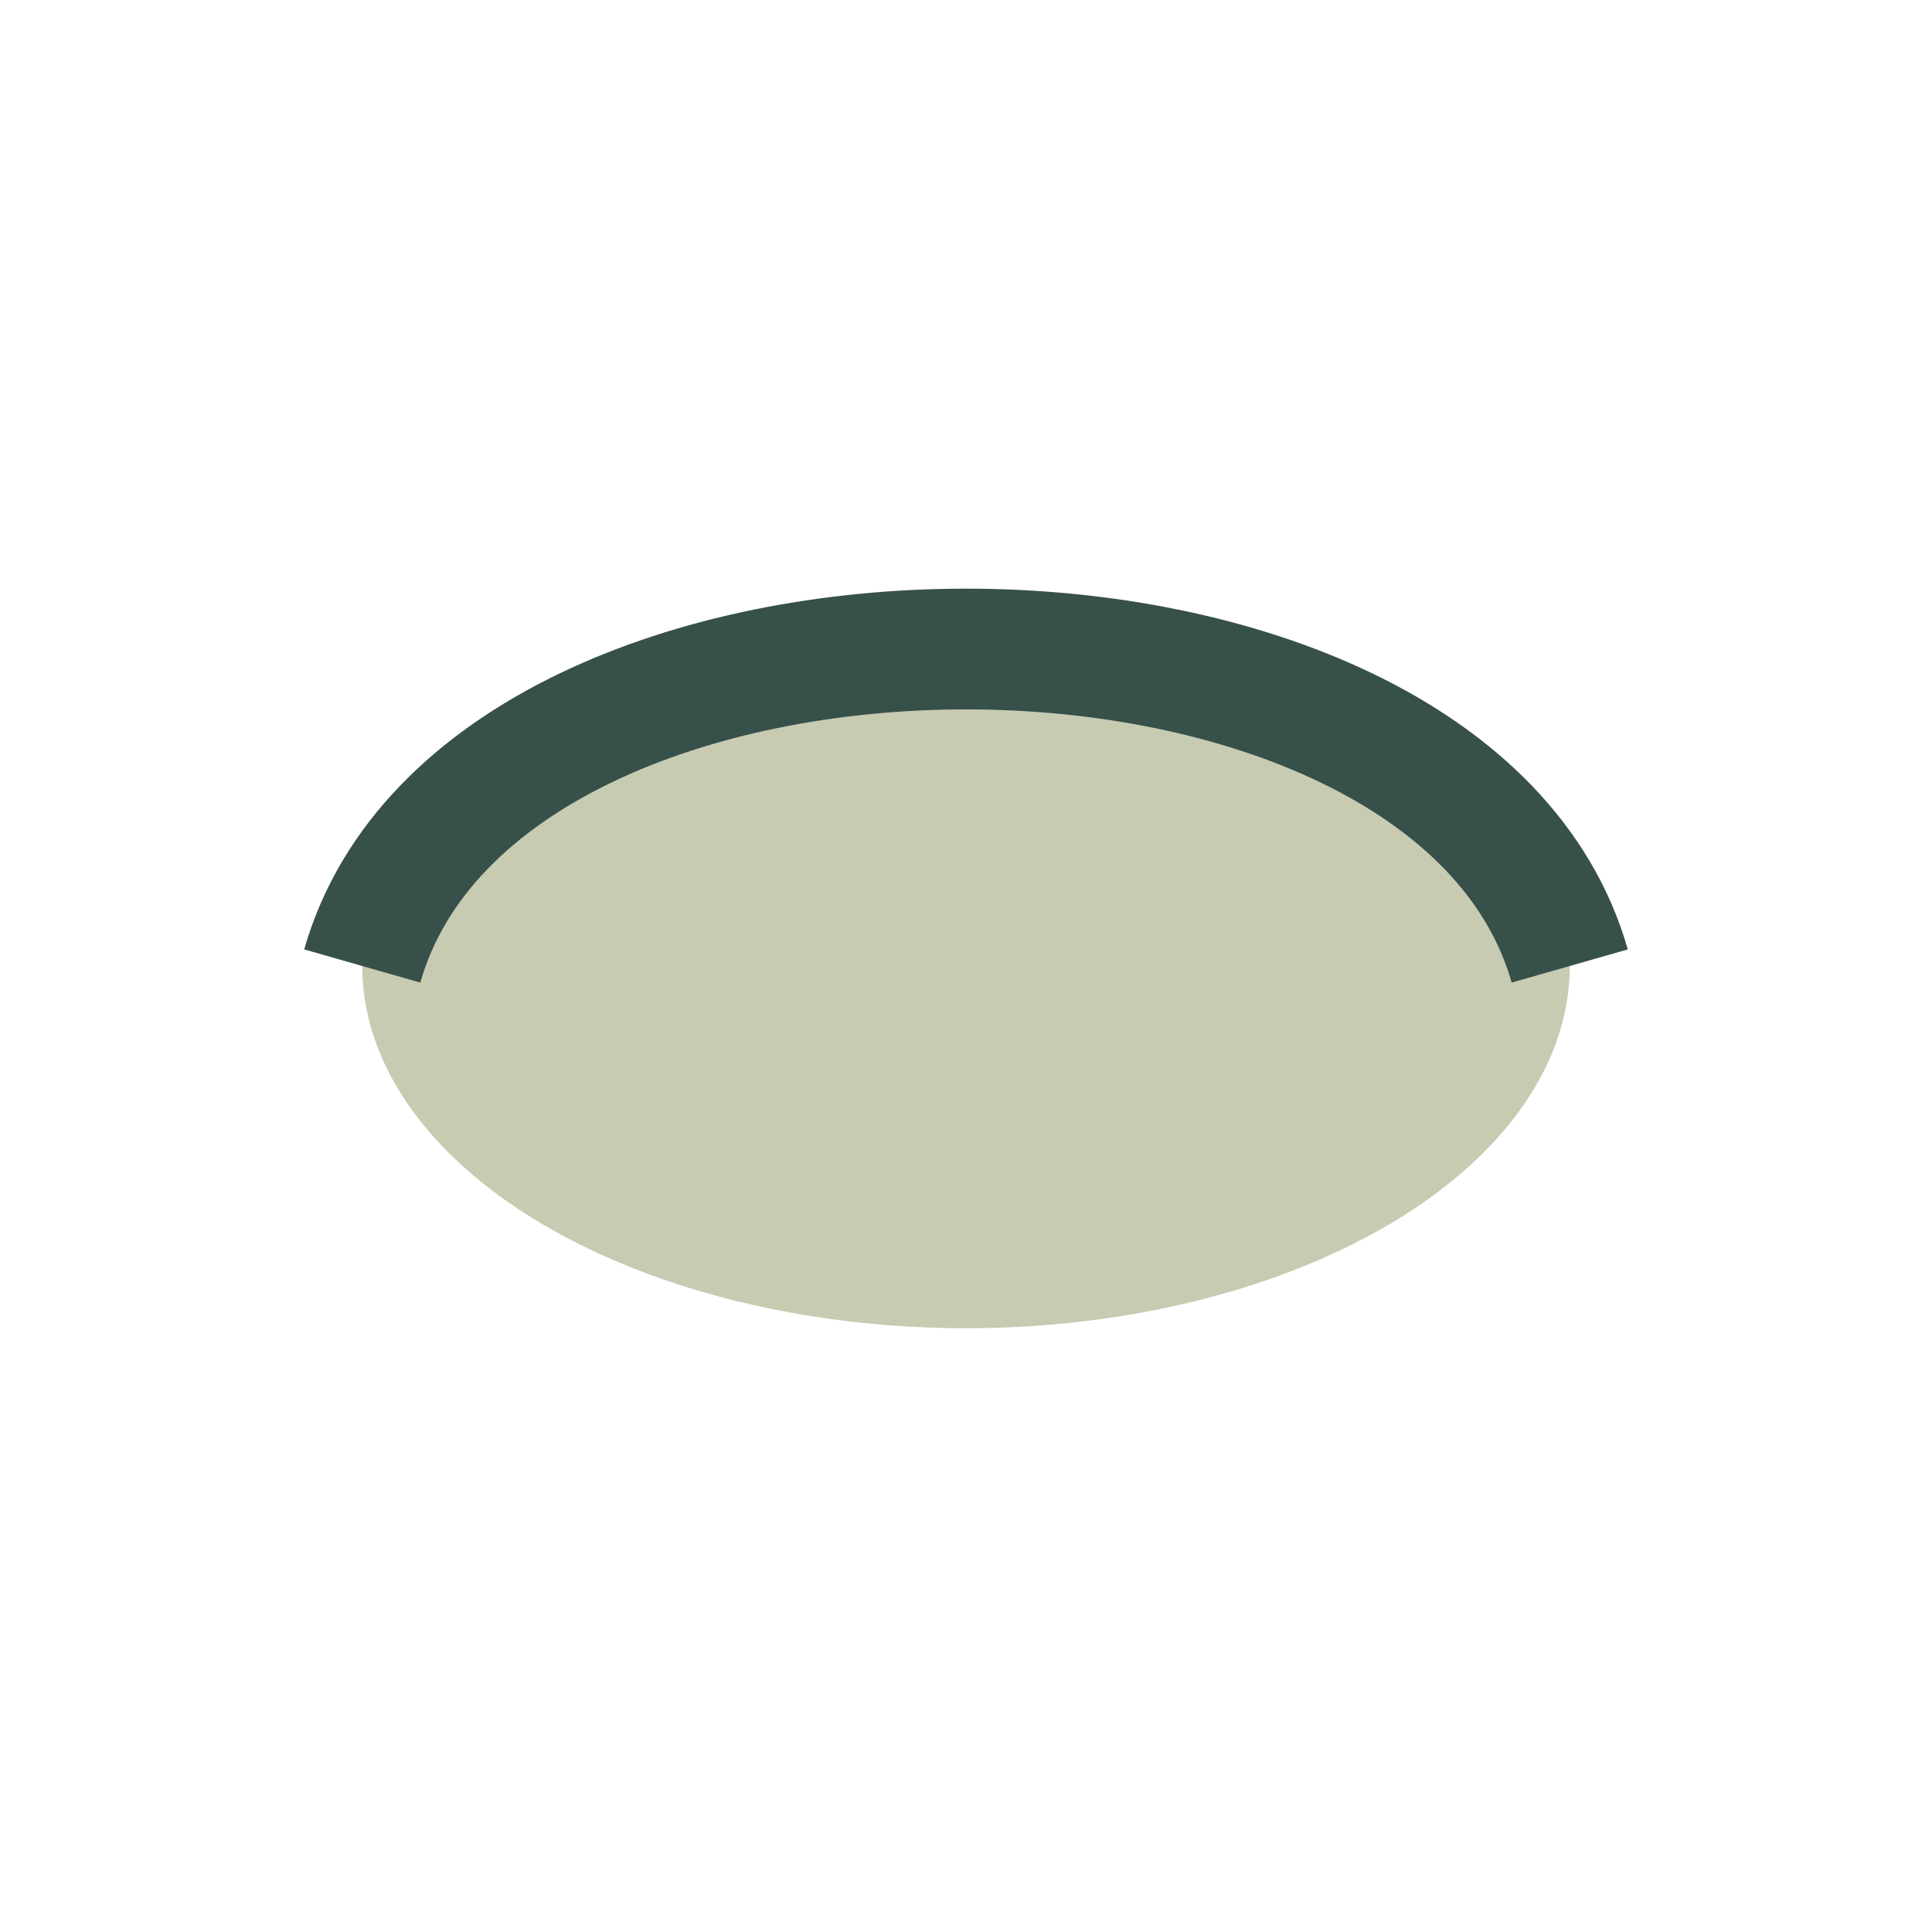
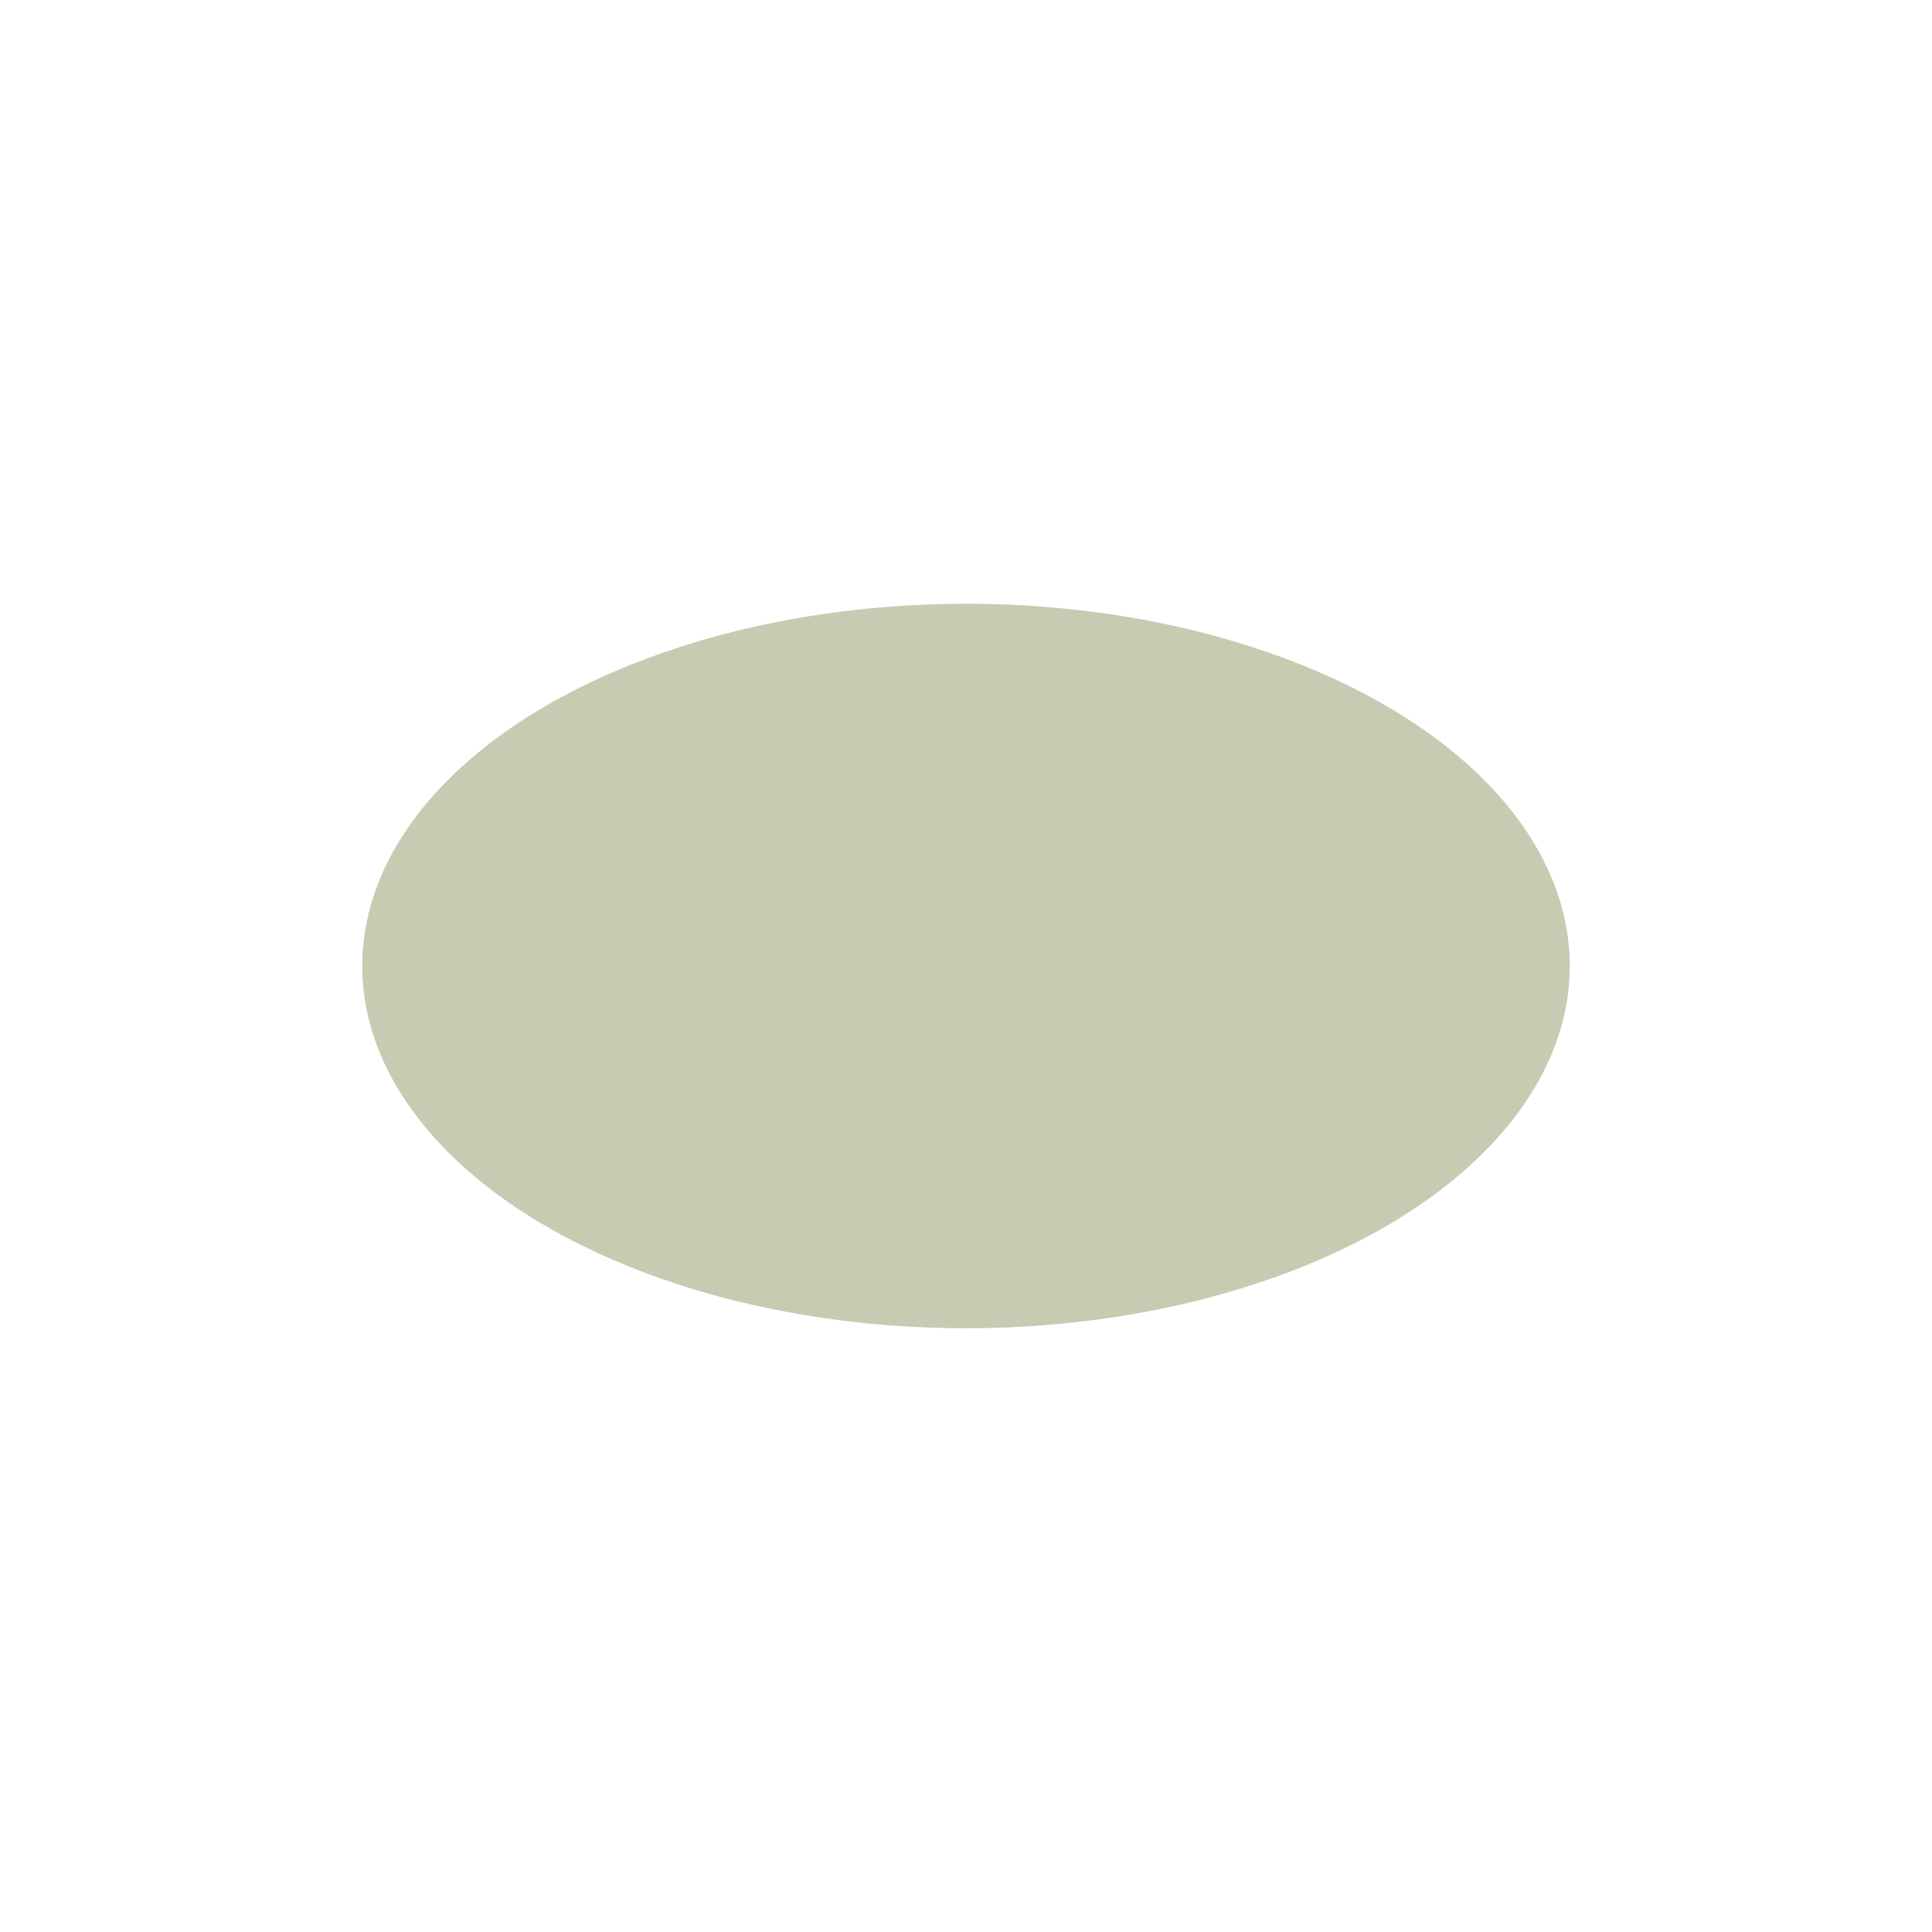
<svg xmlns="http://www.w3.org/2000/svg" width="32" height="32" viewBox="0 0 32 32">
  <ellipse cx="16" cy="16" rx="10" ry="6" fill="#C6CBB2" />
-   <path d="M6 16c2-7 18-7 20 0" stroke="#38504A" stroke-width="2" fill="none" />
</svg>